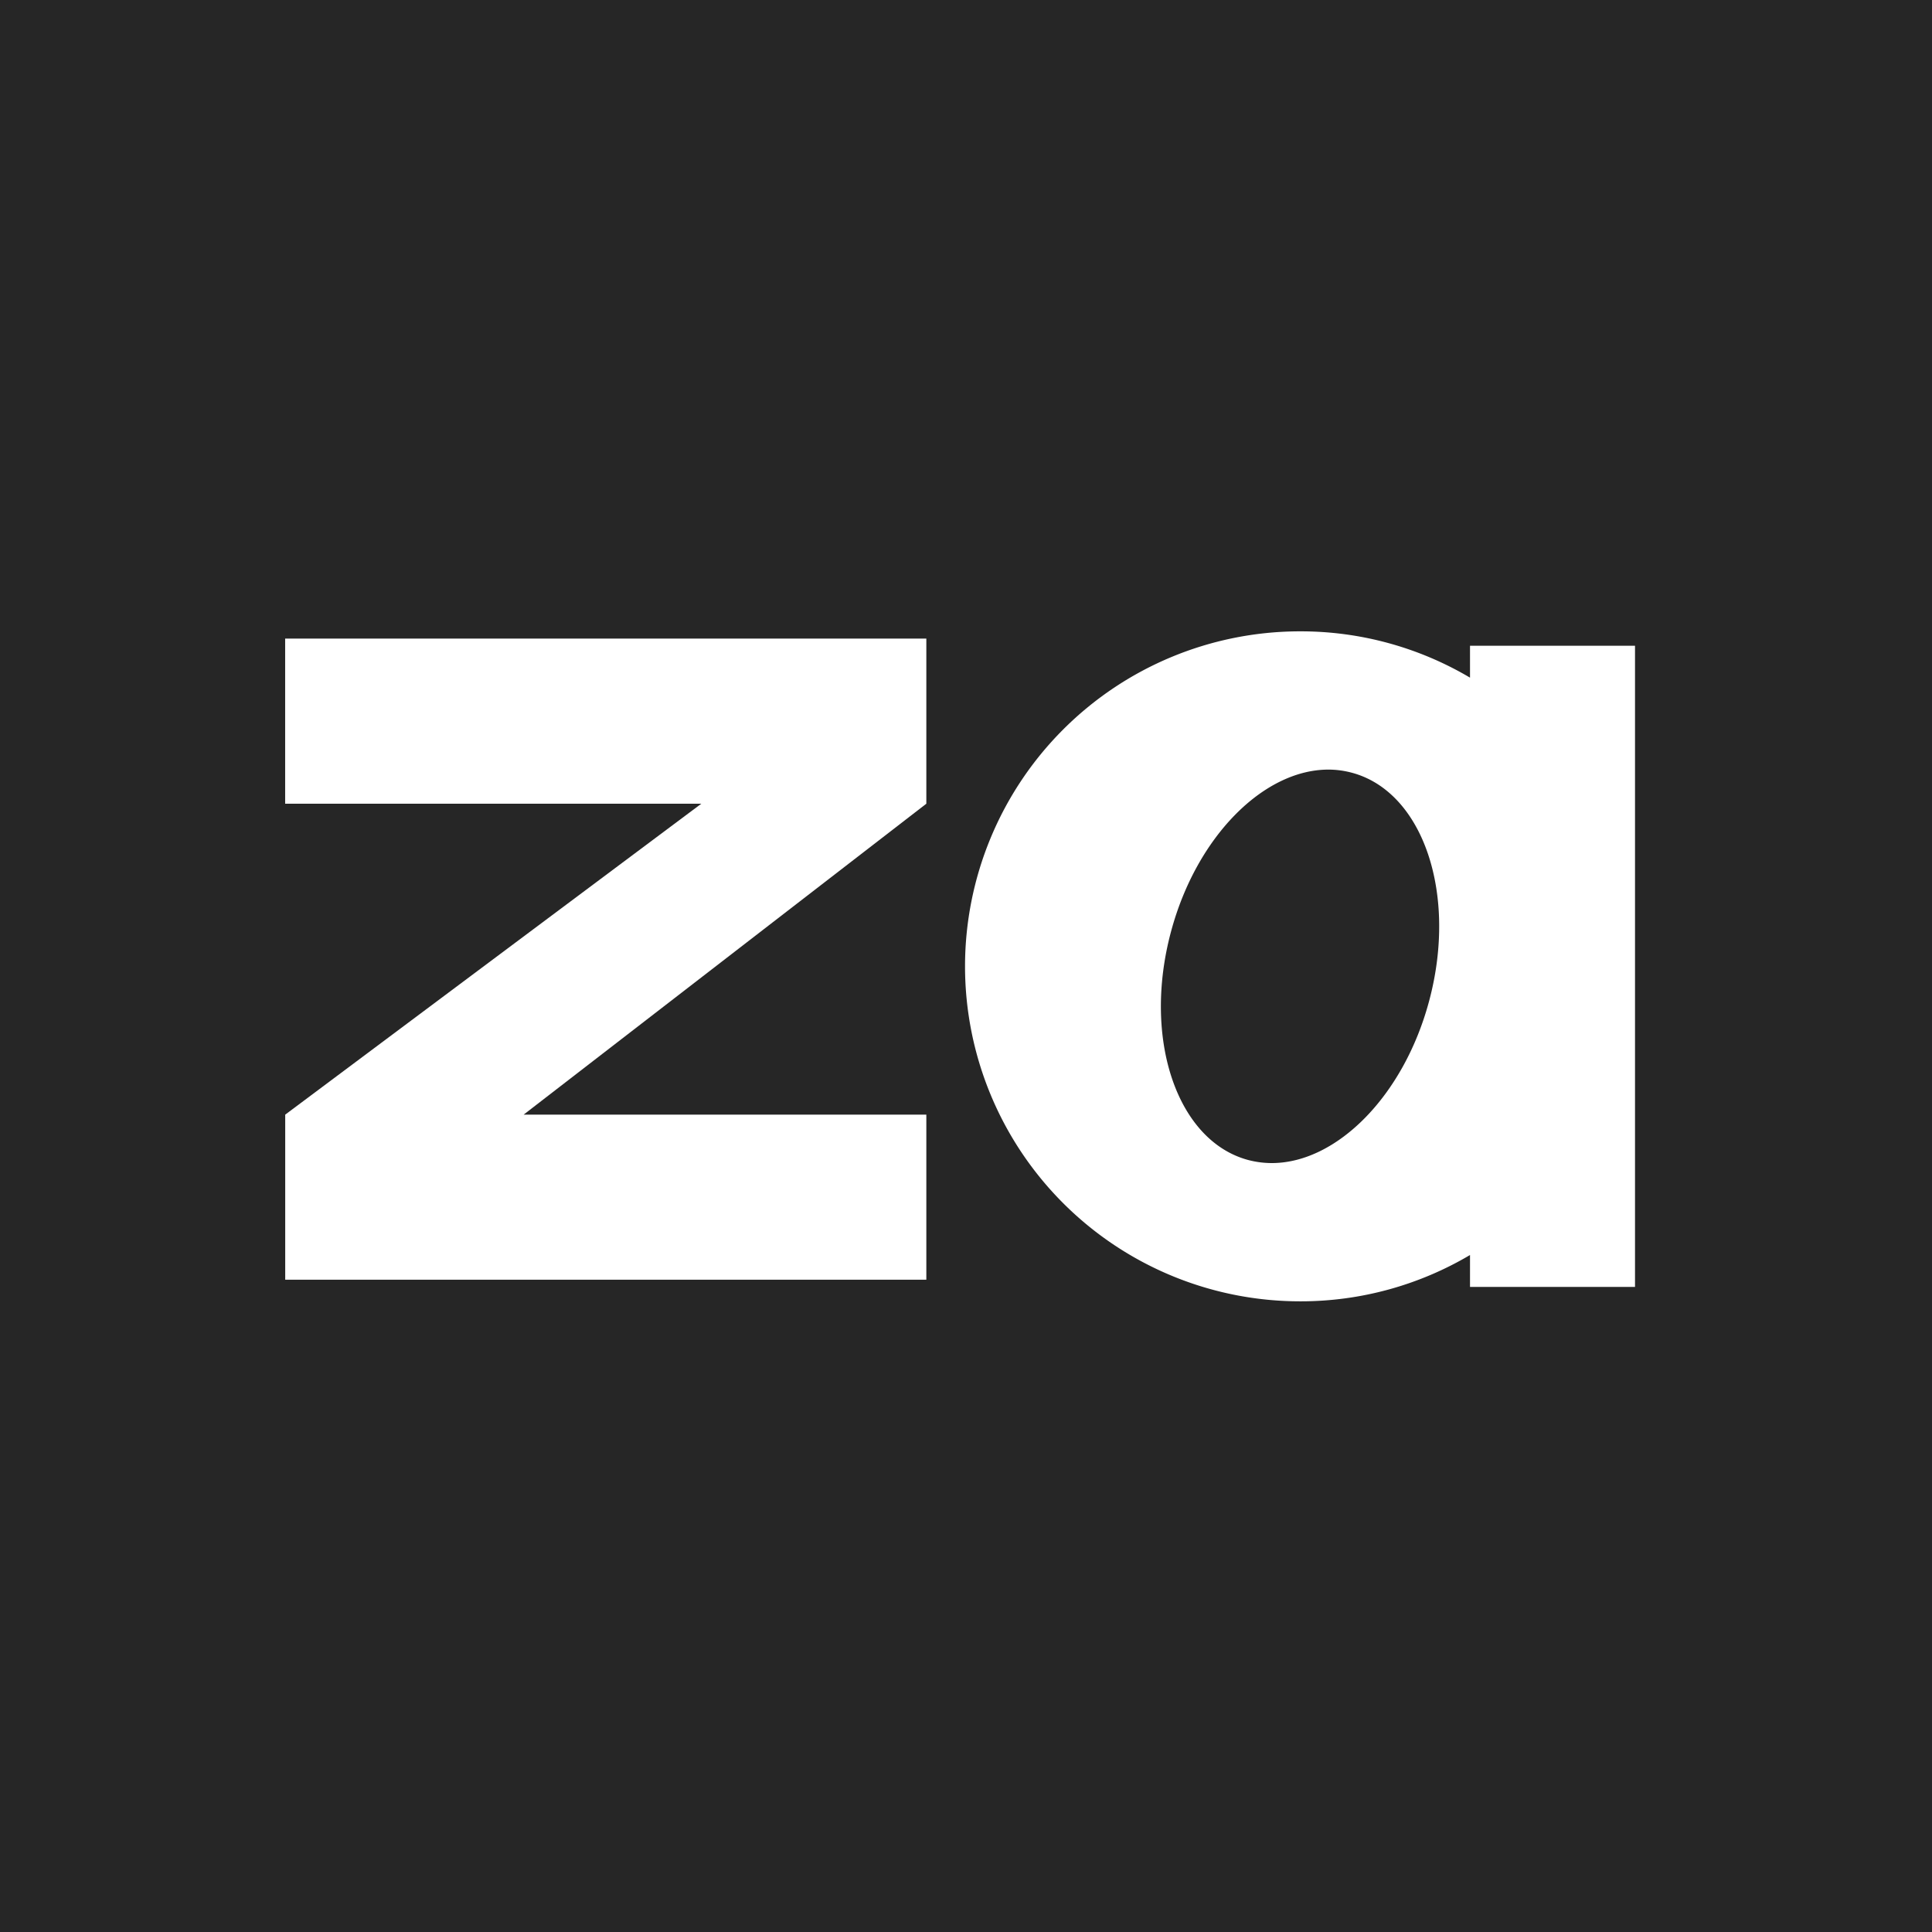
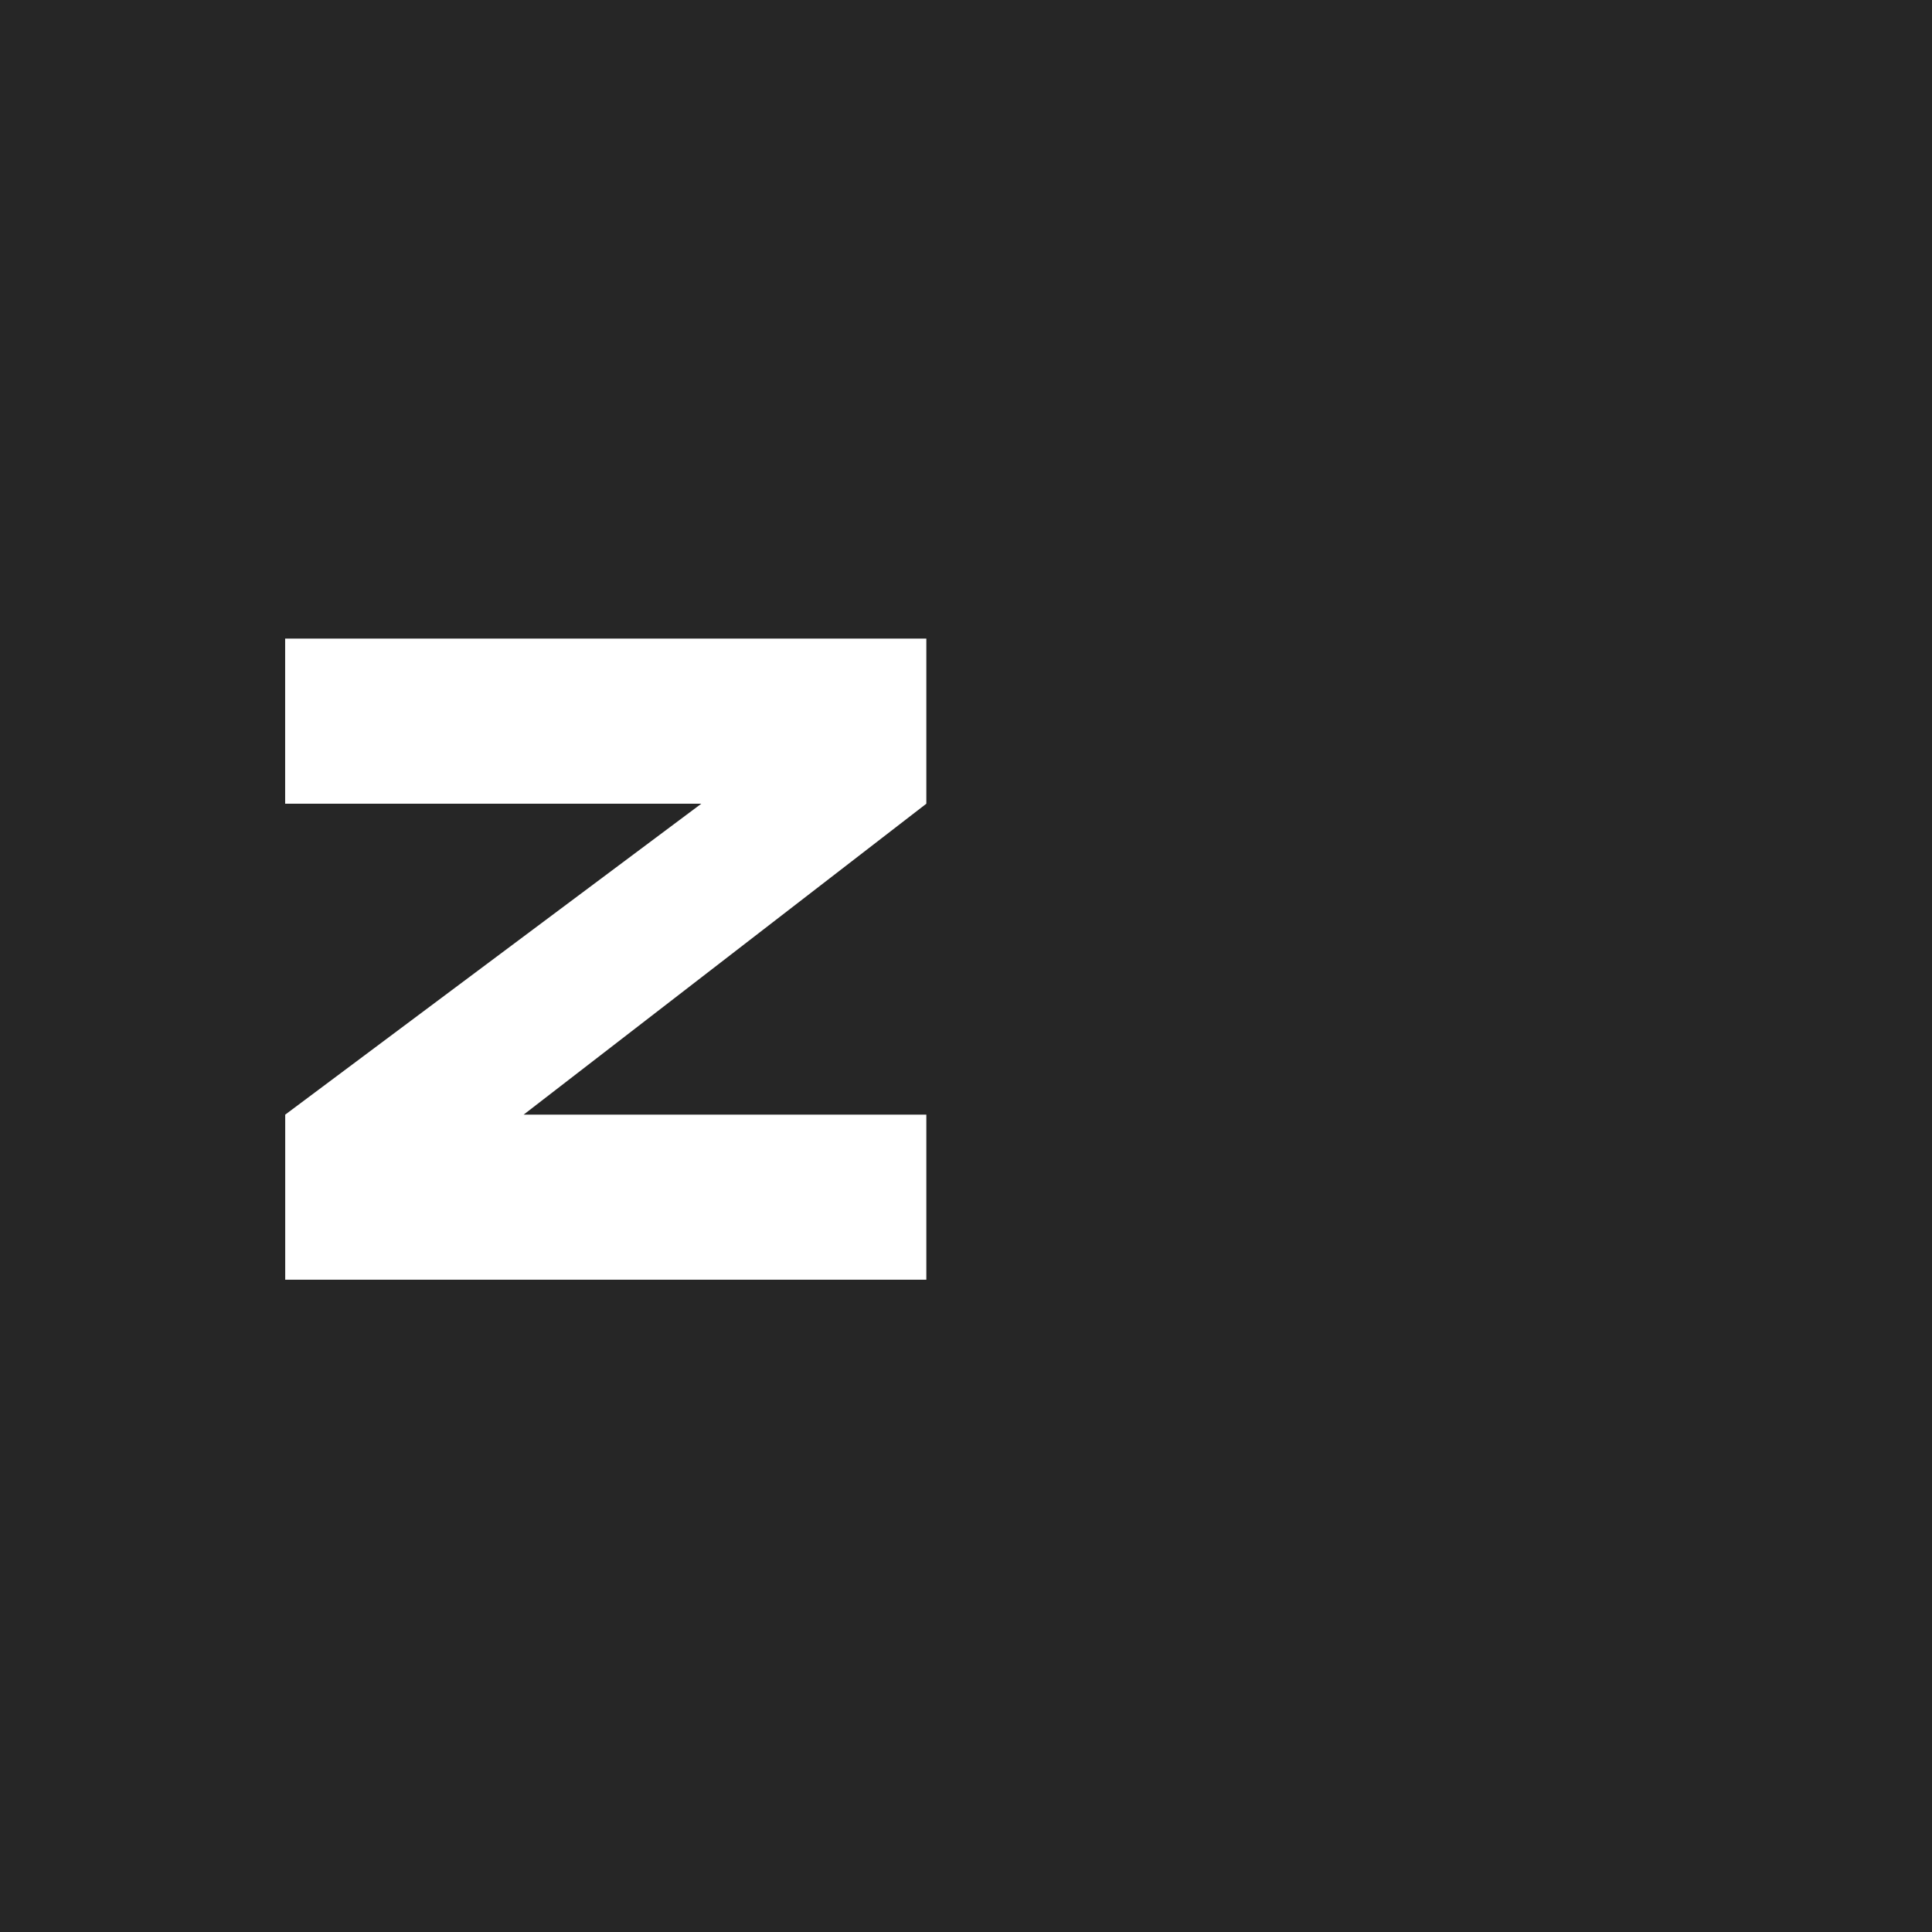
<svg xmlns="http://www.w3.org/2000/svg" data-bbox="0 0 32 32" viewBox="0 0 32 32" fill-rule="evenodd" clip-rule="evenodd" stroke-linejoin="round" stroke-miterlimit="2" data-type="ugc">
  <rect x="0" y="0" width="32" height="32" fill="#808080" stroke="none" />
  <g>
-     <path fill="none" d="M32 0v32H0V0z" />
    <path fill="#262626" d="M32 0v32H0V0z" />
-     <path d="M21.55 10.457a5.5 5.5 0 0 1 2.798.767v-.528h2.733v10.619h-2.733v-.528a5.5 5.5 0 0 1-2.797.767h-.018a5.55 5.55 0 0 1-5.549-5.548 5.55 5.55 0 0 1 5.53-5.549zm.45 2.29h.014q.191.002.378.052c1.18.316 1.753 2.01 1.279 3.78-.42 1.569-1.524 2.675-2.592 2.685h-.014q-.198 0-.392-.051c-1.18-.317-1.753-2.01-1.278-3.78.422-1.577 1.534-2.685 2.606-2.686" fill="#ffffff" />
    <path d="M15.343 13.312v-2.735H4.723v2.735h6.893l-6.892 5.15v2.734h10.619v-2.734h-6.67z" fill="#ffffff" />
  </g>
</svg>